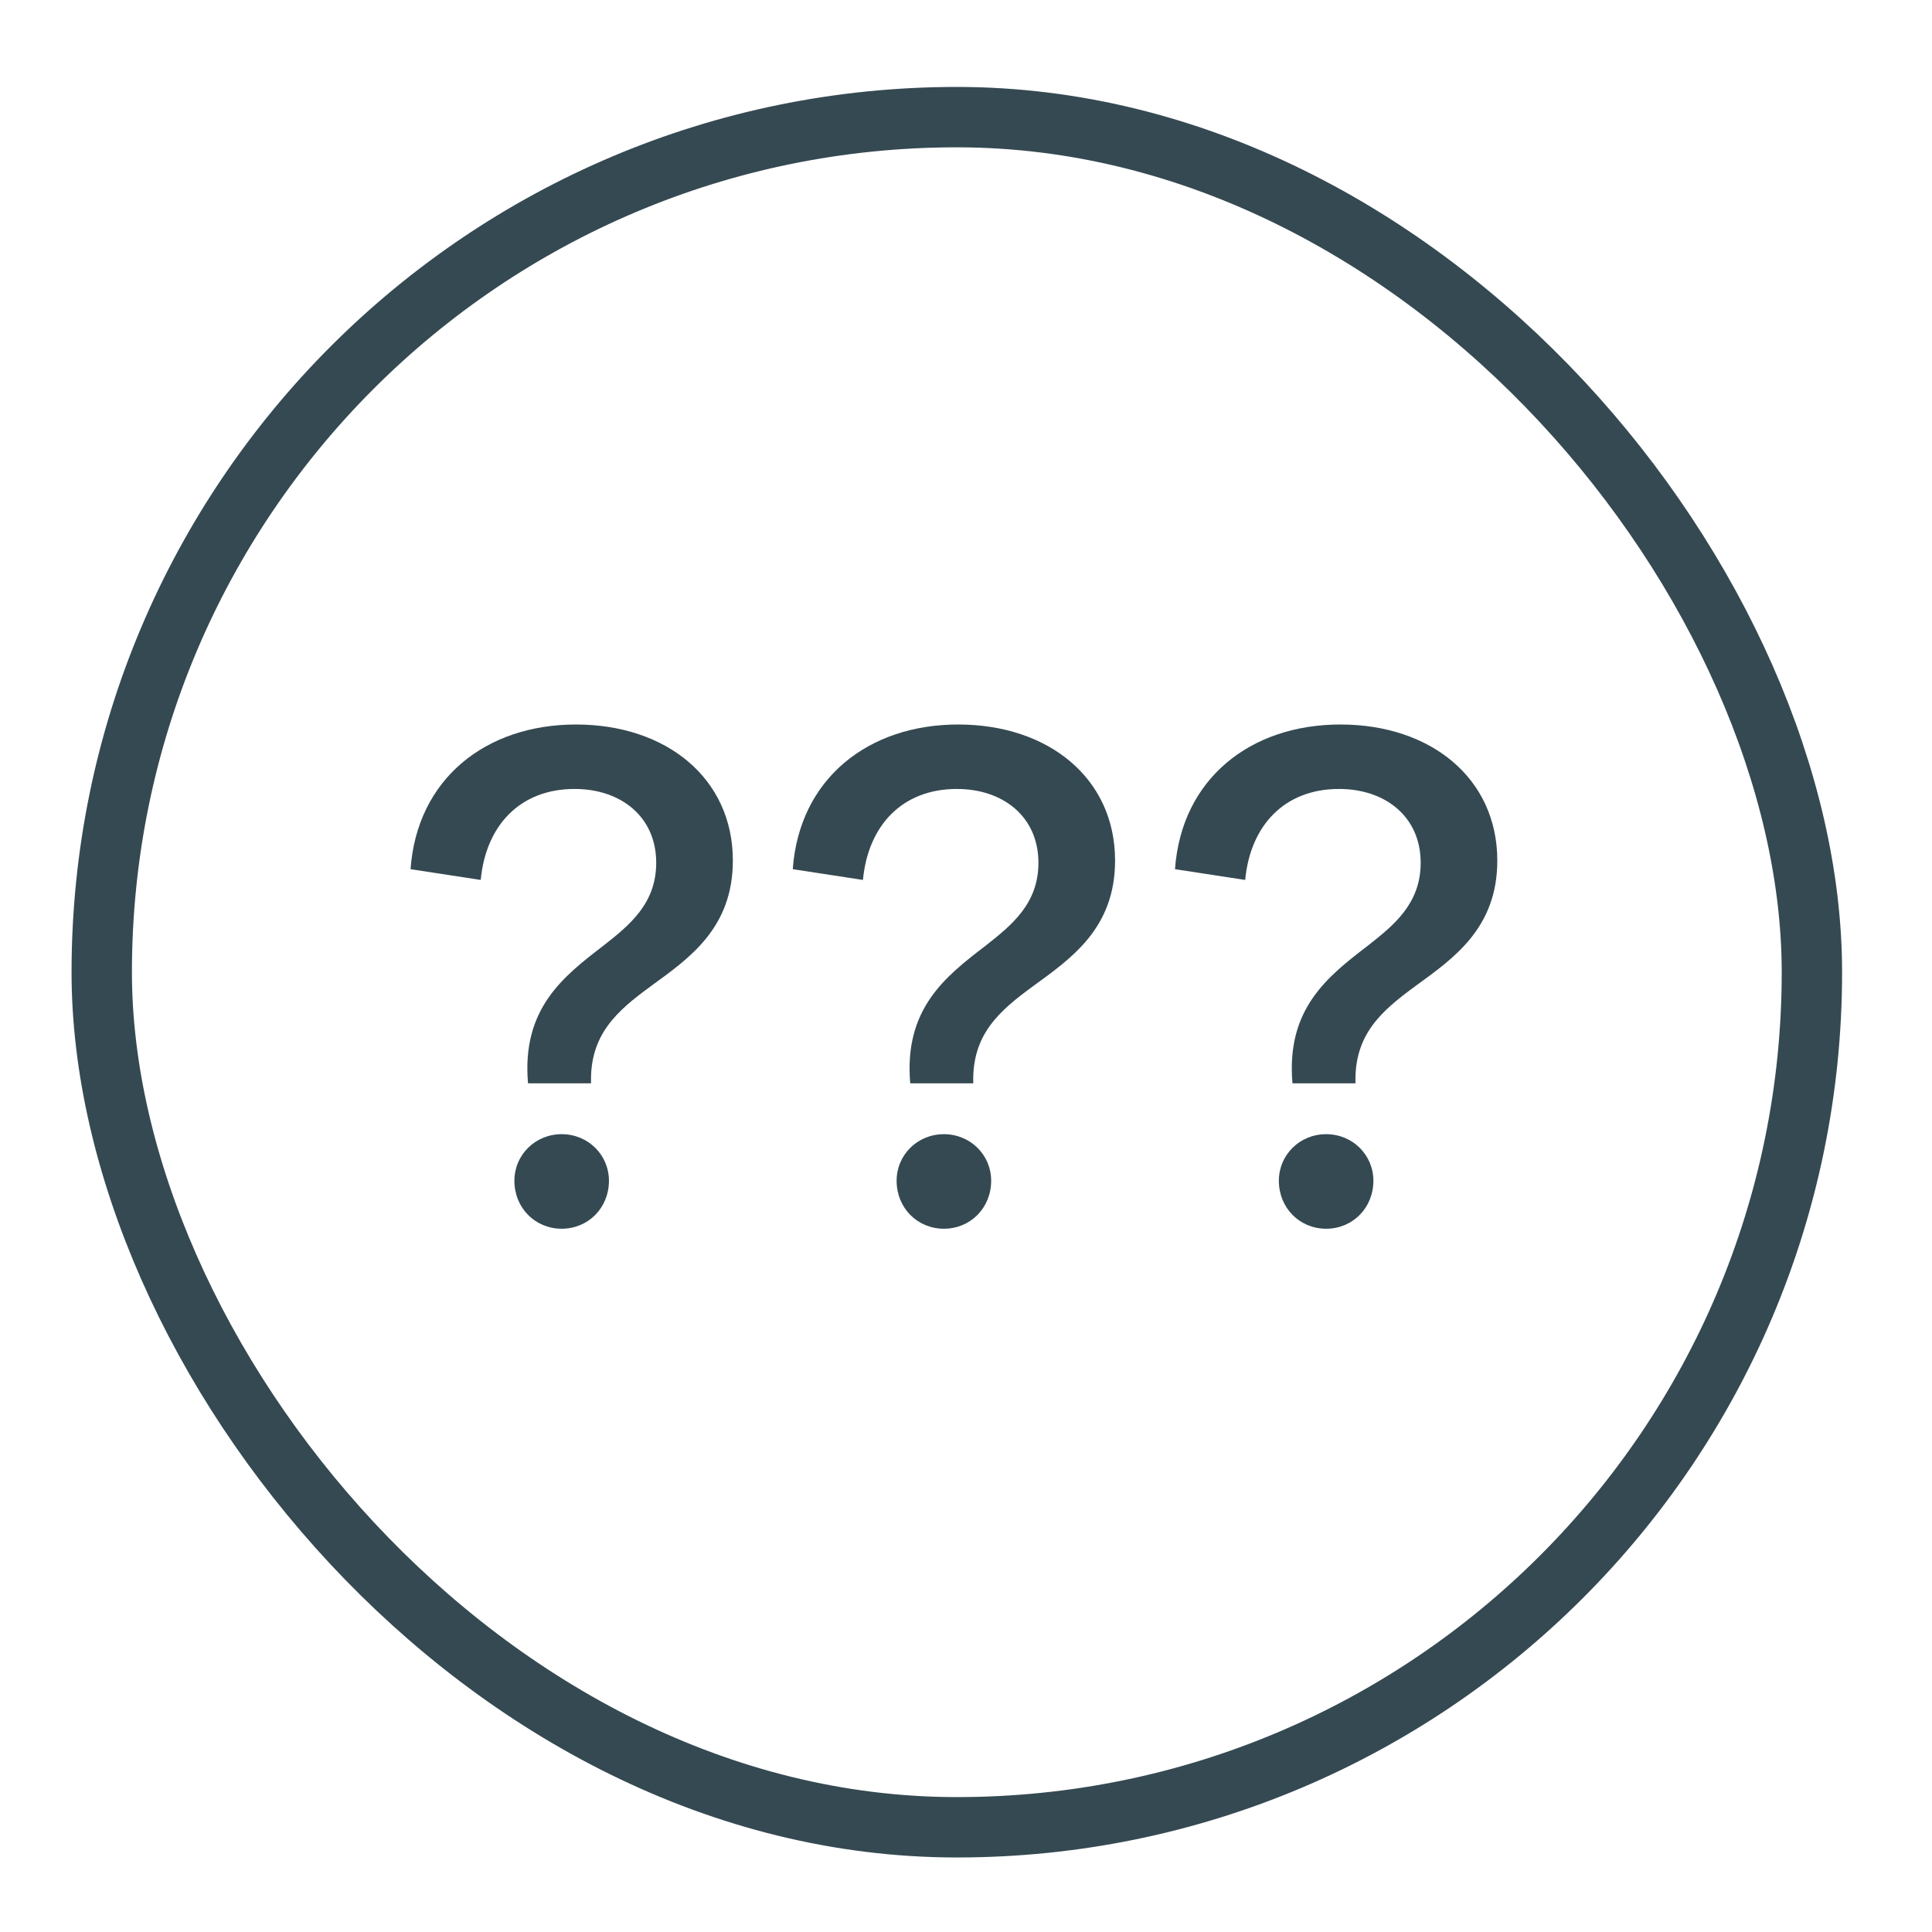
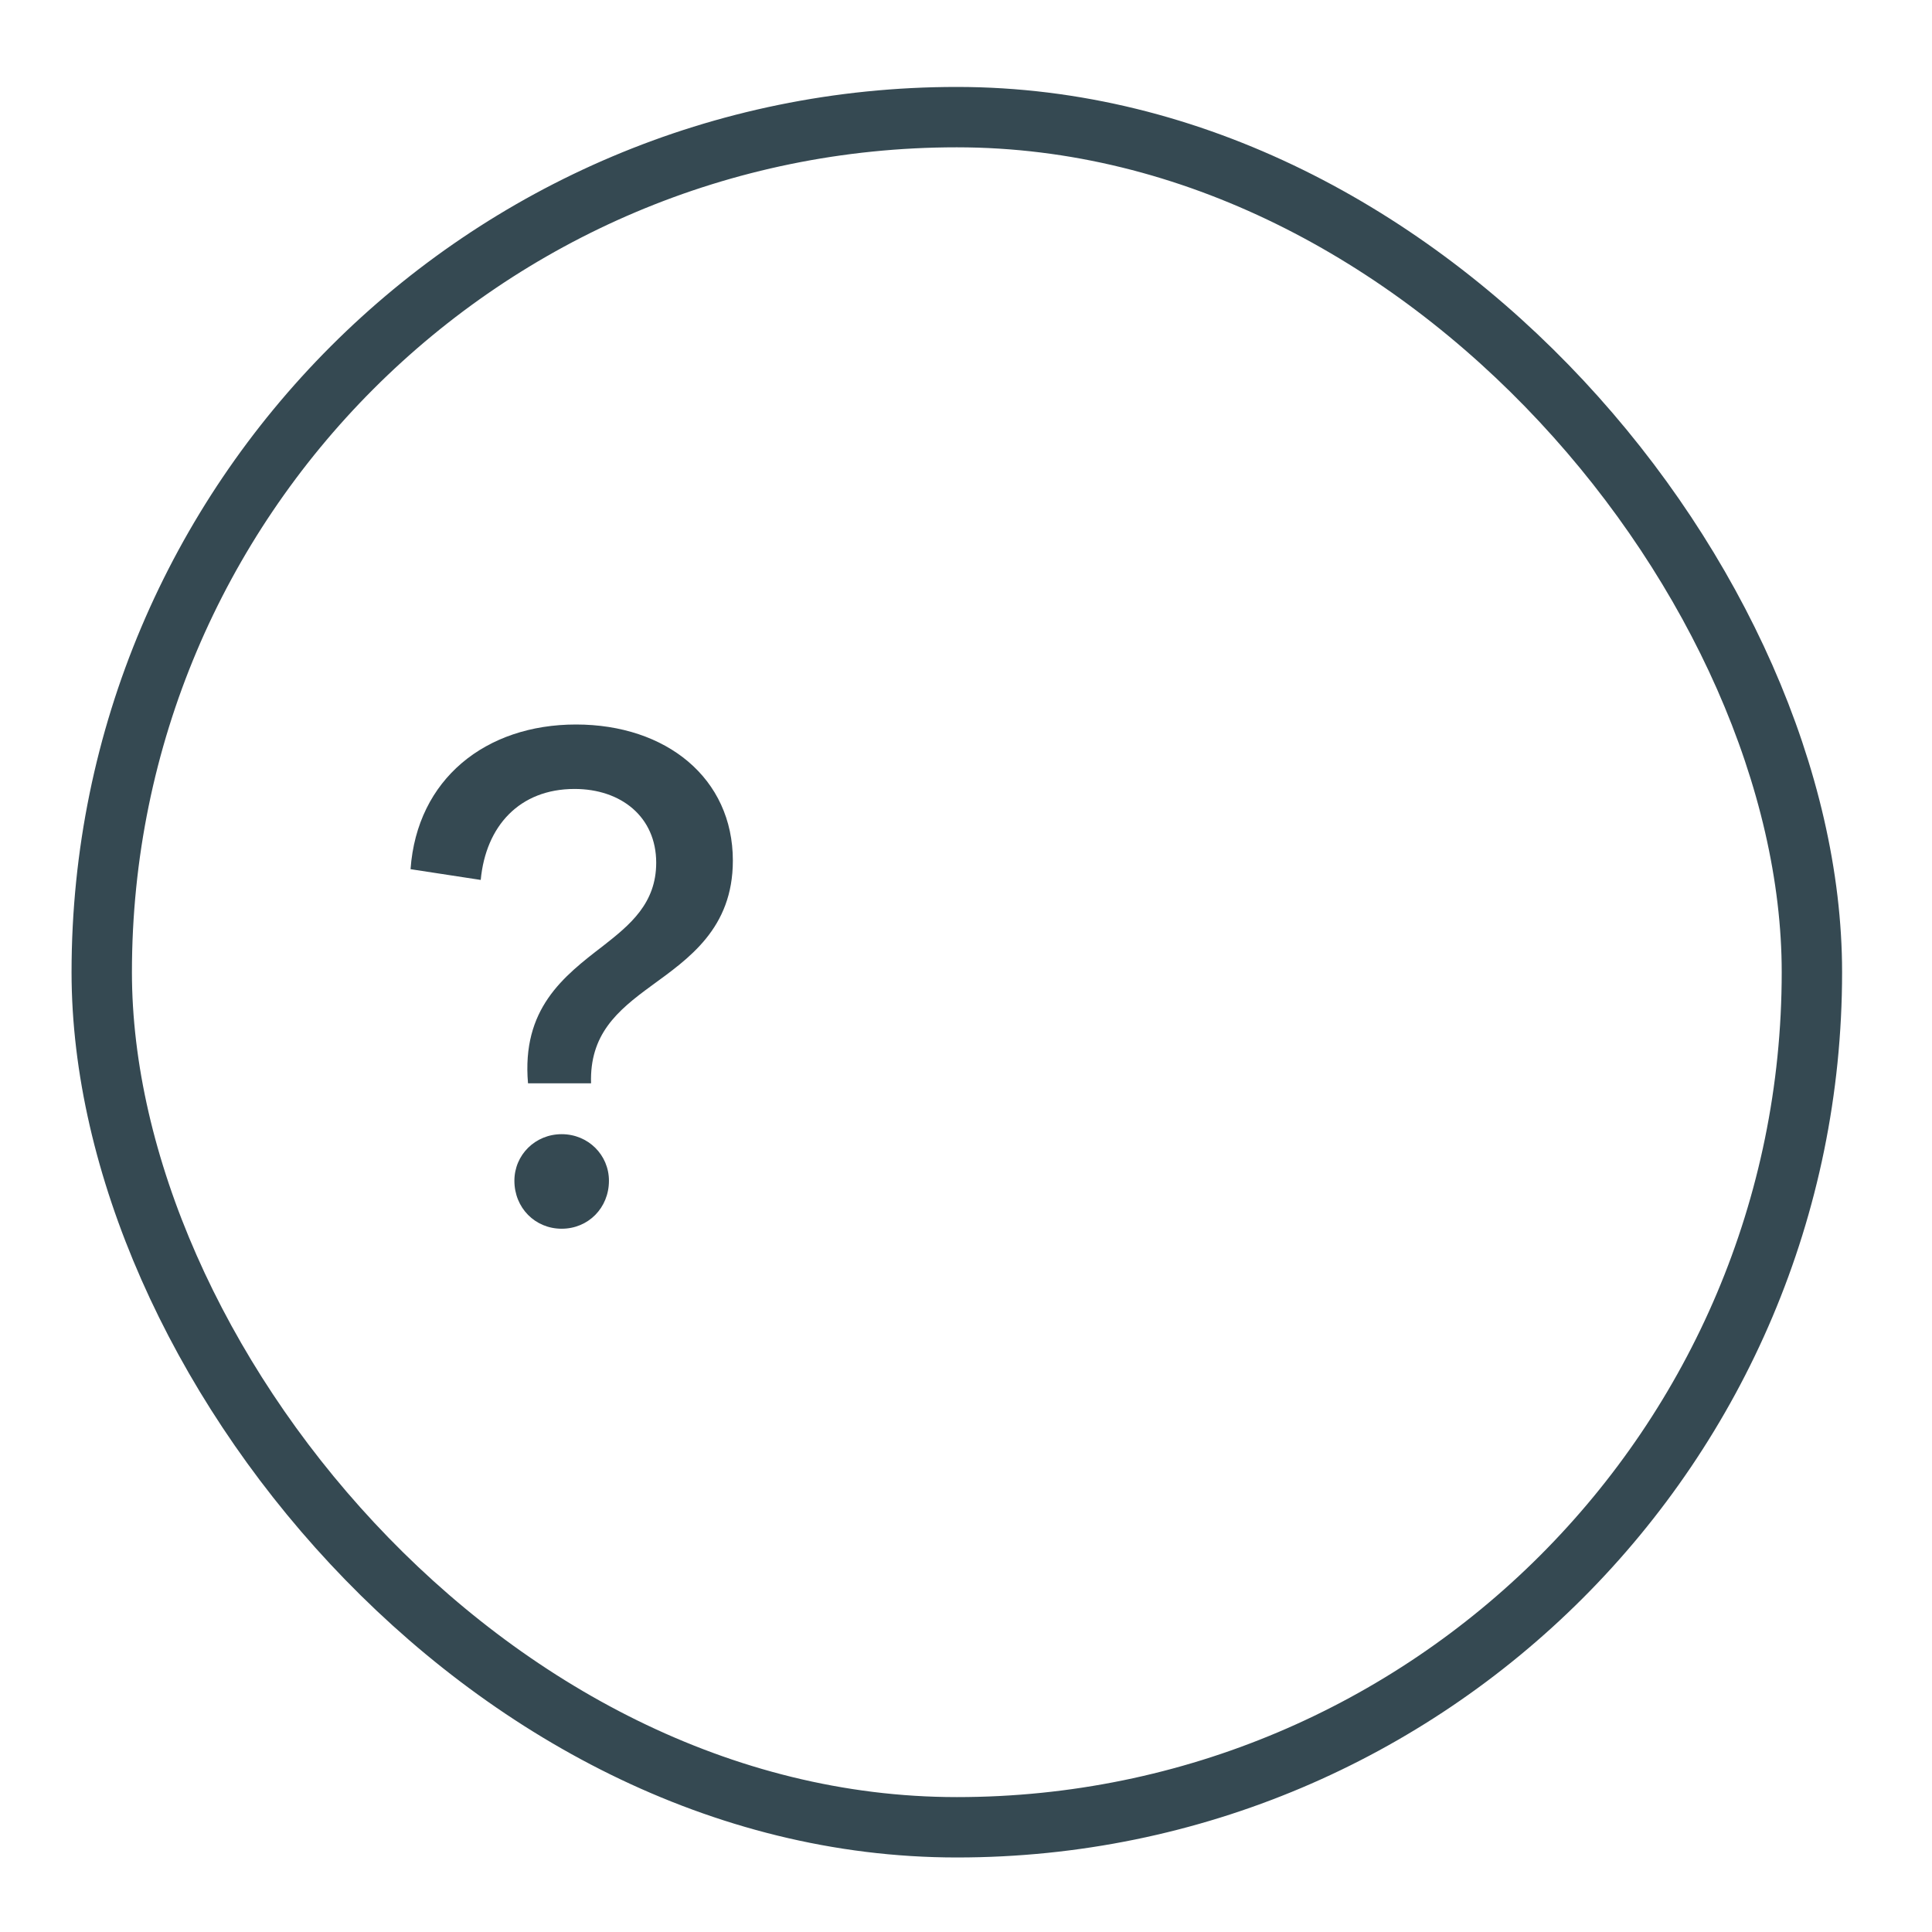
<svg xmlns="http://www.w3.org/2000/svg" width="80" height="80" viewBox="0 0 80 80" fill="none">
  <rect x="4.213" y="4.85" width="70.814" height="70.814" rx="35.407" stroke="#354952" stroke-width="2.5" />
  <path d="M21.864 44.858C21.597 41.774 23.317 40.439 24.978 39.164C26.075 38.304 27.172 37.414 27.172 35.724C27.172 33.826 25.719 32.669 23.791 32.669C21.508 32.669 20.114 34.211 19.906 36.436L17 35.991C17.267 32.254 20.114 30 23.851 30C27.588 30 30.346 32.224 30.346 35.635C30.346 38.452 28.507 39.698 26.965 40.825C25.541 41.863 24.414 42.842 24.474 44.858H21.864ZM21.3 48.892C21.3 47.824 22.16 46.964 23.258 46.964C24.355 46.964 25.215 47.824 25.215 48.892C25.215 50.019 24.355 50.879 23.258 50.879C22.16 50.879 21.3 50.019 21.3 48.892Z" fill="#354952" />
-   <path d="M37.691 44.858C37.424 41.774 39.144 40.439 40.805 39.164C41.902 38.304 42.999 37.414 42.999 35.724C42.999 33.826 41.546 32.669 39.619 32.669C37.335 32.669 35.941 34.211 35.733 36.436L32.827 35.991C33.094 32.254 35.941 30 39.678 30C43.415 30 46.173 32.224 46.173 35.635C46.173 38.452 44.334 39.698 42.792 40.825C41.368 41.863 40.241 42.842 40.301 44.858H37.691ZM37.127 48.892C37.127 47.824 37.987 46.964 39.085 46.964C40.182 46.964 41.042 47.824 41.042 48.892C41.042 50.019 40.182 50.879 39.085 50.879C37.987 50.879 37.127 50.019 37.127 48.892Z" fill="#354952" />
-   <path d="M53.518 44.858C53.251 41.774 54.971 40.439 56.632 39.164C57.729 38.304 58.827 37.414 58.827 35.724C58.827 33.826 57.373 32.669 55.446 32.669C53.162 32.669 51.768 34.211 51.561 36.436L48.654 35.991C48.921 32.254 51.768 30 55.505 30C59.242 30 62 32.224 62 35.635C62 38.452 60.161 39.698 58.619 40.825C57.196 41.863 56.069 42.842 56.128 44.858H53.518ZM52.955 48.892C52.955 47.824 53.815 46.964 54.912 46.964C56.009 46.964 56.869 47.824 56.869 48.892C56.869 50.019 56.009 50.879 54.912 50.879C53.815 50.879 52.955 50.019 52.955 48.892Z" fill="#354952" />
</svg>